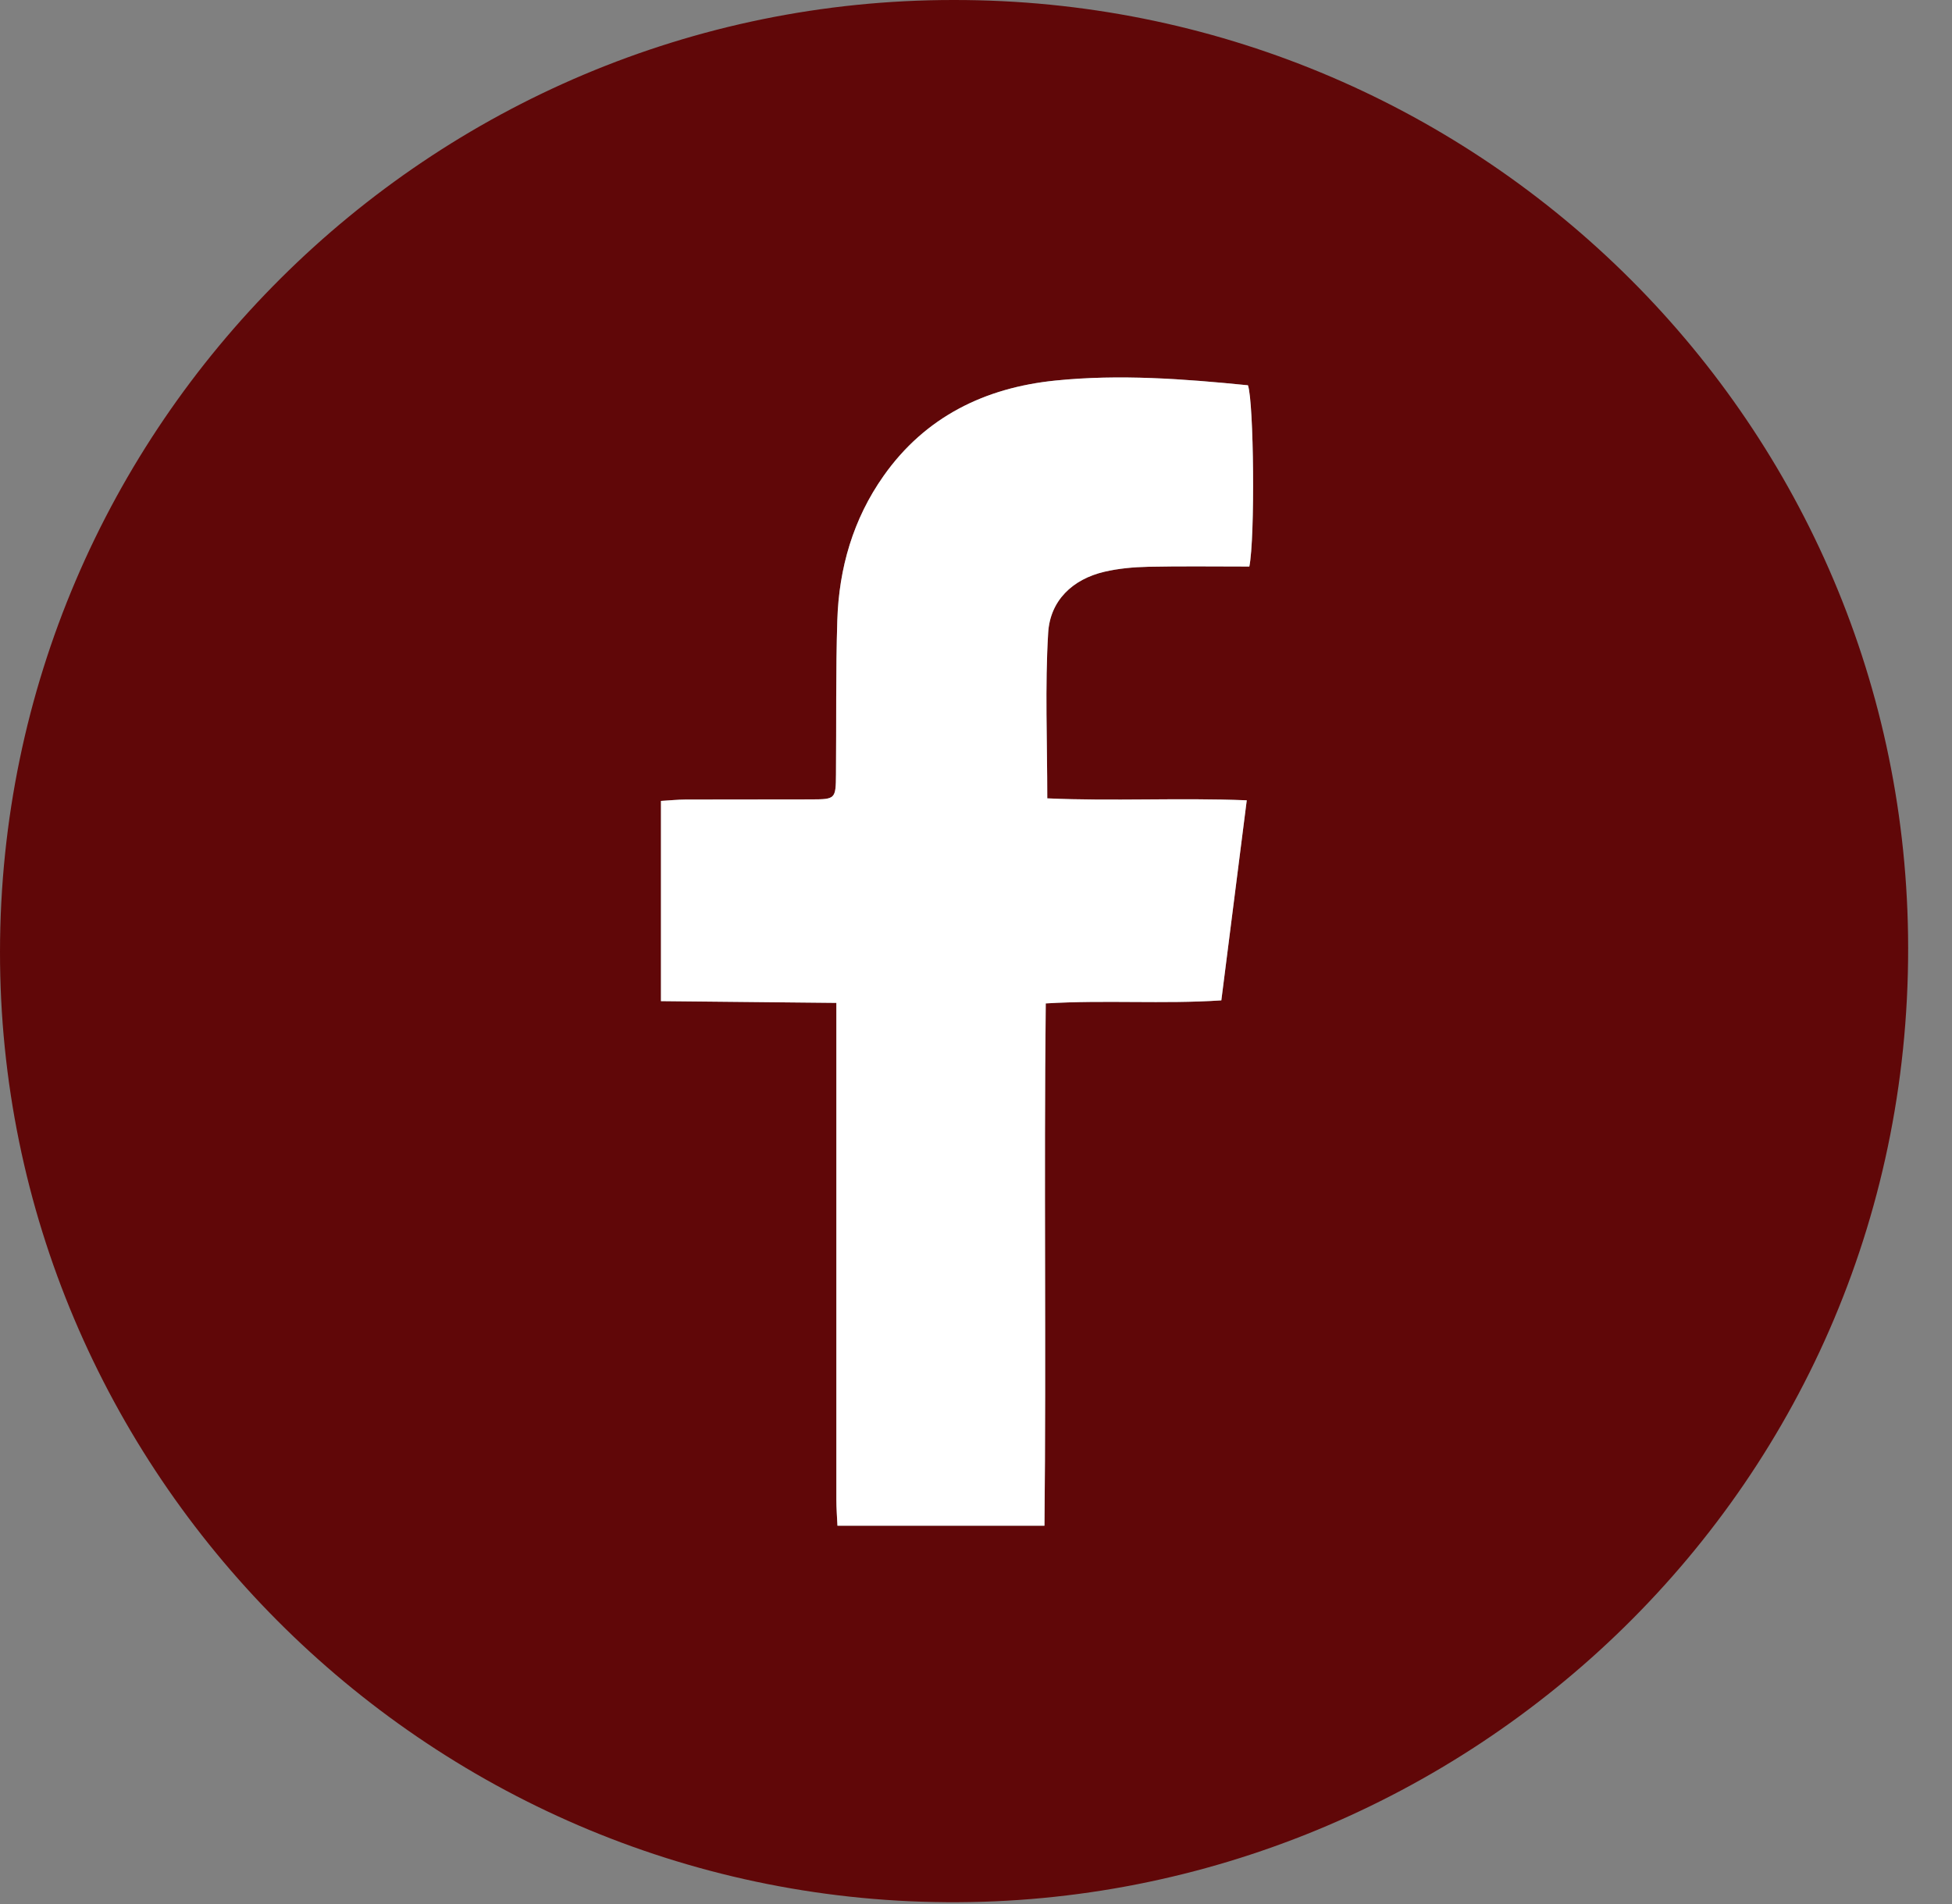
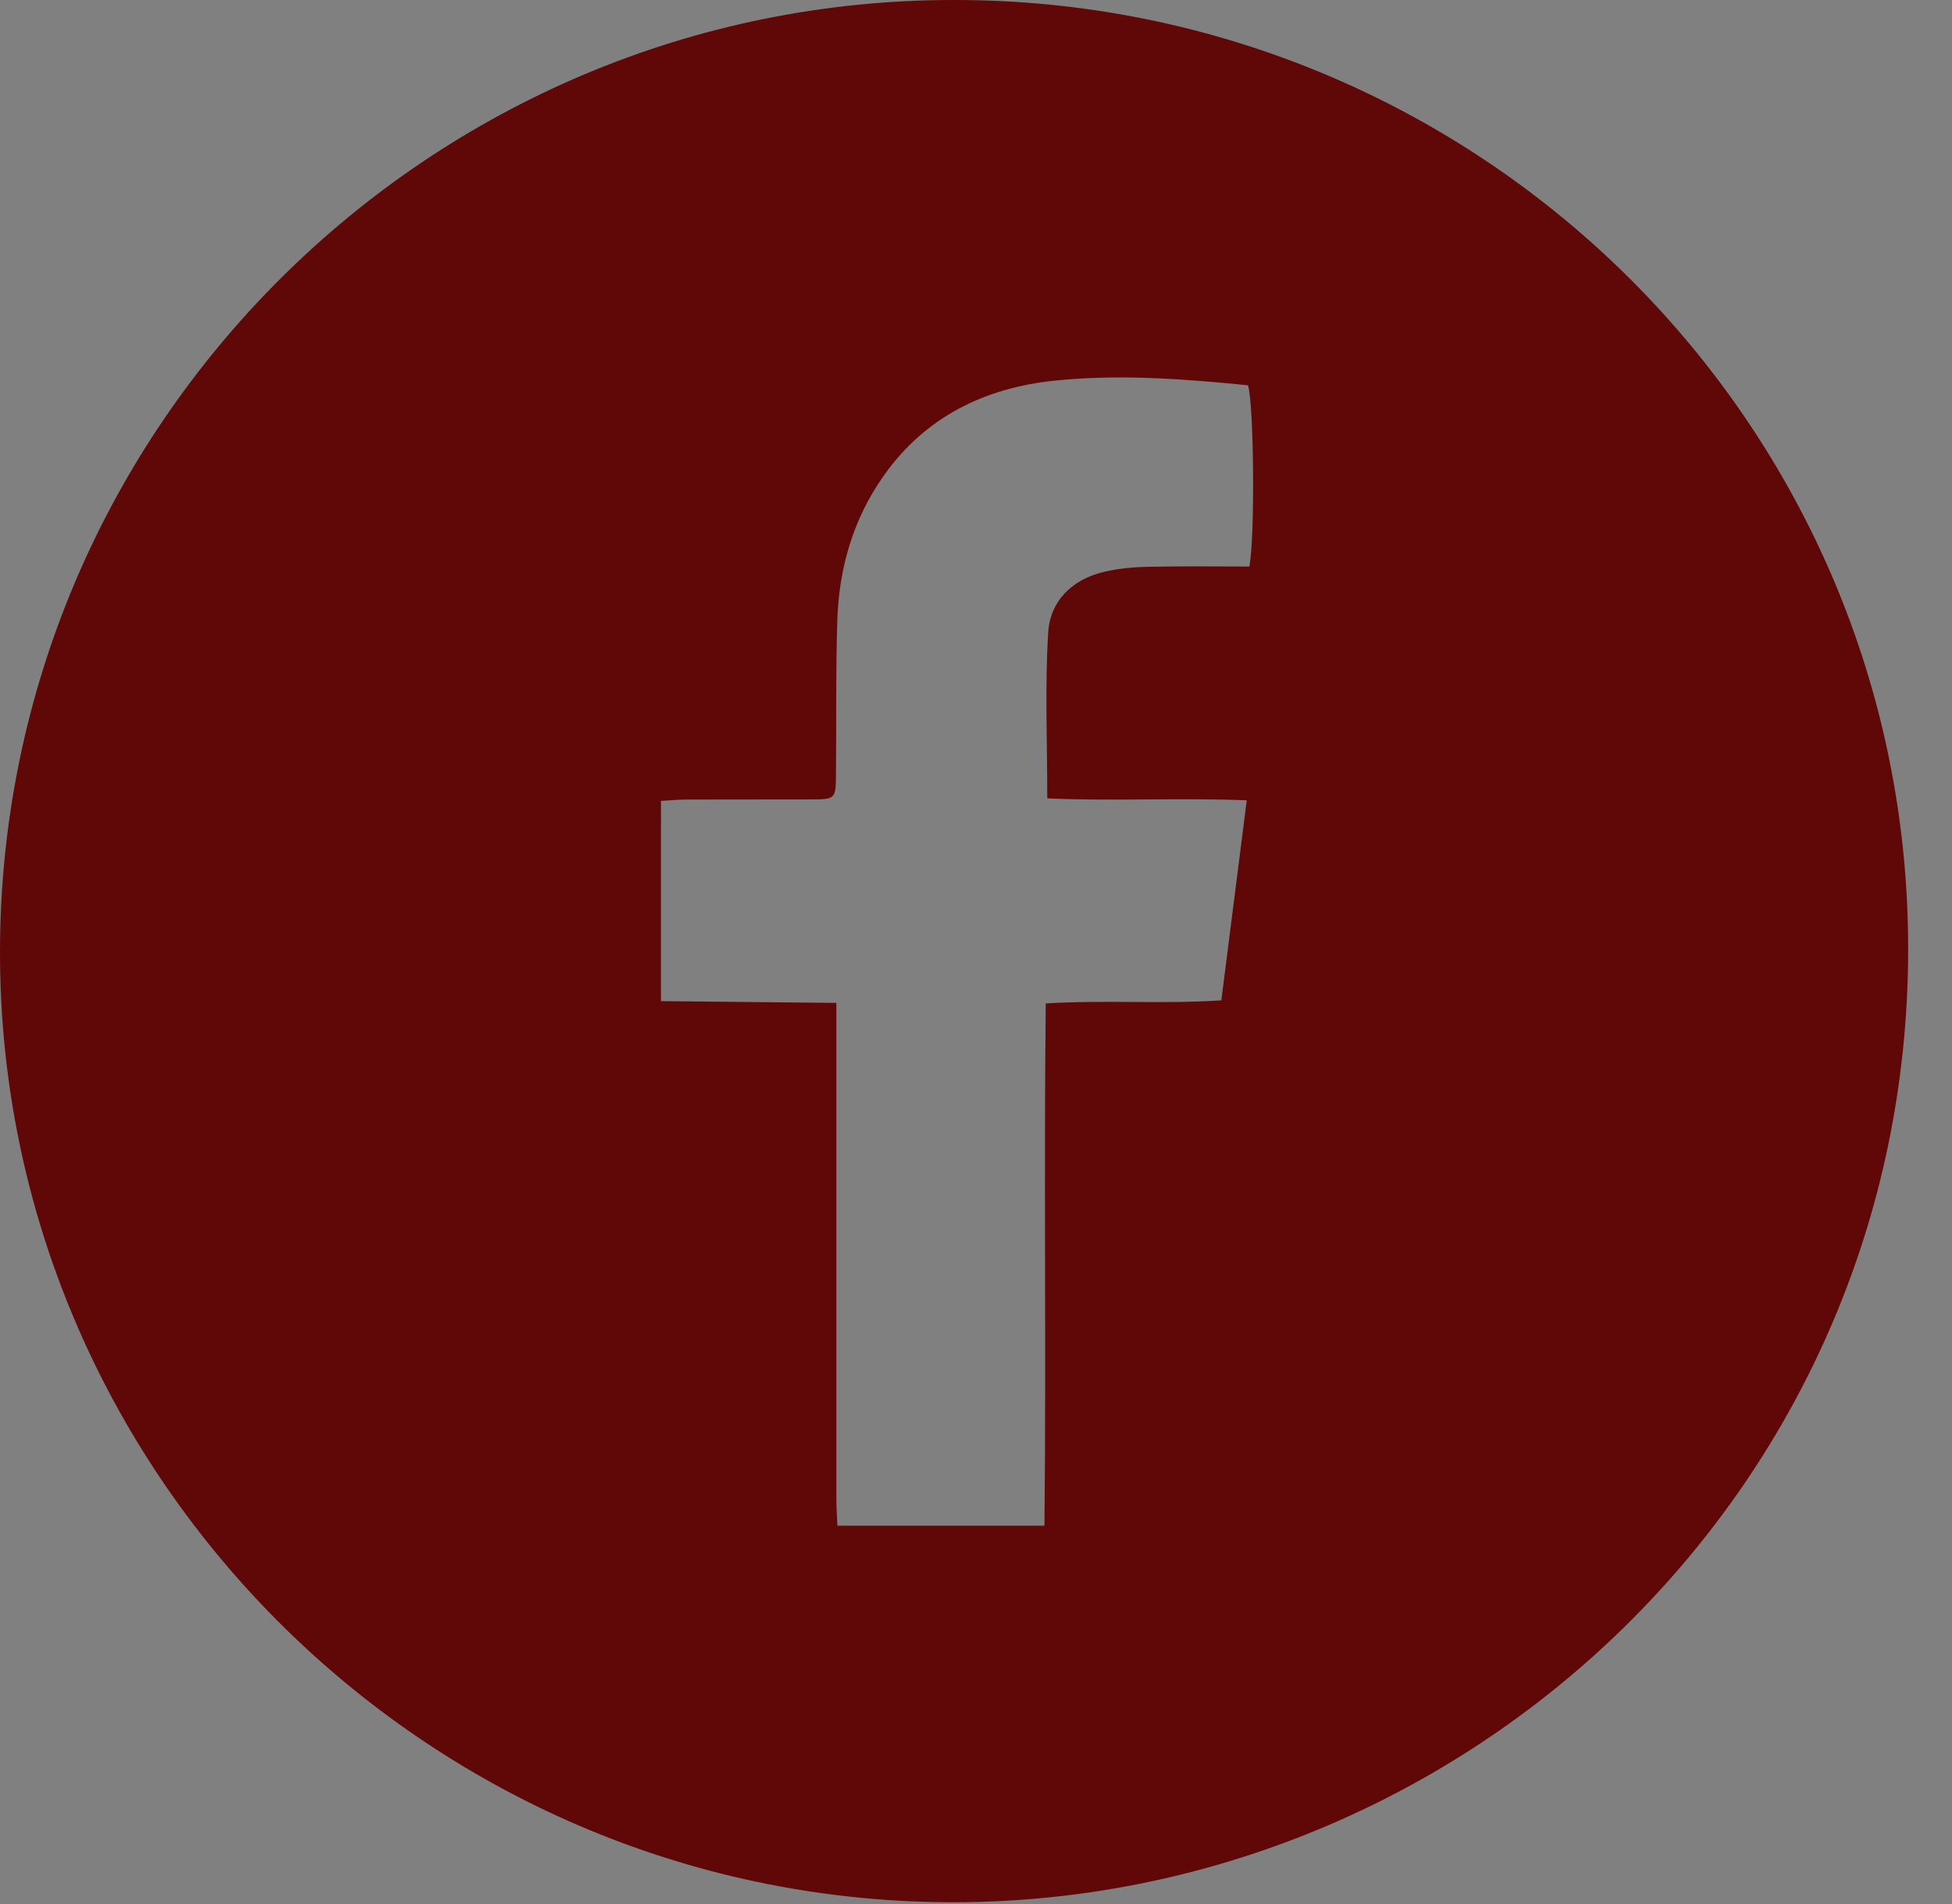
<svg xmlns="http://www.w3.org/2000/svg" width="41px" height="40px" viewBox="0 0 41 40" version="1.1">
  <rect x="0" y="0" width="41" height="40" fill="#808080" stroke="none" />
  <title>9C4AD0BD-6D5E-4EA5-BD8E-DEDBF5A0A612</title>
  <desc>Created with sketchtool.</desc>
  <g id="Page-1" stroke="none" stroke-width="1" fill="none" fill-rule="evenodd">
    <g id="ICONOS-ROJOS" transform="translate(-214, -932)">
      <g id="facebook" transform="translate(214, 932)">
        <path d="M26.241,11.902 C26.364,11.297 26.336,8.446 26.212,8.094 C24.87,7.96 23.517,7.857 22.165,7.995 C20.689,8.145 19.435,8.755 18.559,9.998 C17.92,10.903 17.621,11.935 17.587,13.033 C17.553,14.11 17.569,15.188 17.559,16.265 C17.555,16.784 17.547,16.792 17.043,16.794 C16.162,16.797 15.28,16.794 14.399,16.797 C14.228,16.798 14.056,16.816 13.883,16.826 L13.883,21.032 C15.11,21.044 16.307,21.056 17.567,21.069 C17.567,21.339 17.567,21.546 17.567,21.754 C17.567,25.003 17.566,28.252 17.567,31.501 C17.567,31.688 17.582,31.876 17.59,32.052 L21.938,32.052 C21.976,28.383 21.925,24.751 21.965,21.08 C23.224,21.004 24.425,21.097 25.653,21.016 C25.833,19.595 26.007,18.227 26.187,16.813 C24.758,16.756 23.378,16.835 21.997,16.772 C21.997,15.57 21.947,14.427 22.016,13.292 C22.057,12.62 22.523,12.17 23.195,12.012 C23.494,11.942 23.808,11.914 24.116,11.907 C24.816,11.892 25.517,11.902 26.241,11.902 M20.027,0 C30.947,-0.014 39.927,8.701 40.077,19.648 C40.236,31.215 30.788,40.037 19.88,39.962 C8.916,39.887 -0.013,30.918 4.60065796e-05,19.986 C0.014,8.928 9.04,-0.002 20.027,0" id="Fill-1" fill="#600708" />
-         <path d="M26.241,11.902 C25.517,11.902 24.816,11.892 24.116,11.907 C23.808,11.914 23.494,11.942 23.195,12.012 C22.523,12.17 22.057,12.62 22.016,13.292 C21.947,14.427 21.997,15.57 21.997,16.772 C23.378,16.835 24.758,16.756 26.187,16.813 C26.007,18.227 25.833,19.595 25.653,21.016 C24.425,21.097 23.224,21.004 21.965,21.08 C21.925,24.751 21.976,28.383 21.938,32.052 L17.59,32.052 C17.582,31.876 17.567,31.688 17.567,31.501 C17.566,28.252 17.567,25.003 17.567,21.754 C17.567,21.546 17.567,21.339 17.567,21.069 C16.307,21.056 15.11,21.044 13.883,21.032 L13.883,16.826 C14.056,16.816 14.228,16.798 14.399,16.797 C15.28,16.794 16.162,16.797 17.043,16.794 C17.547,16.792 17.555,16.784 17.559,16.265 C17.569,15.188 17.553,14.11 17.587,13.033 C17.621,11.935 17.92,10.903 18.559,9.998 C19.435,8.755 20.689,8.145 22.165,7.995 C23.517,7.857 24.87,7.96 26.212,8.094 C26.336,8.446 26.364,11.297 26.241,11.902" id="Fill-3" fill="#FFFFFF" />
      </g>
    </g>
  </g>
</svg>